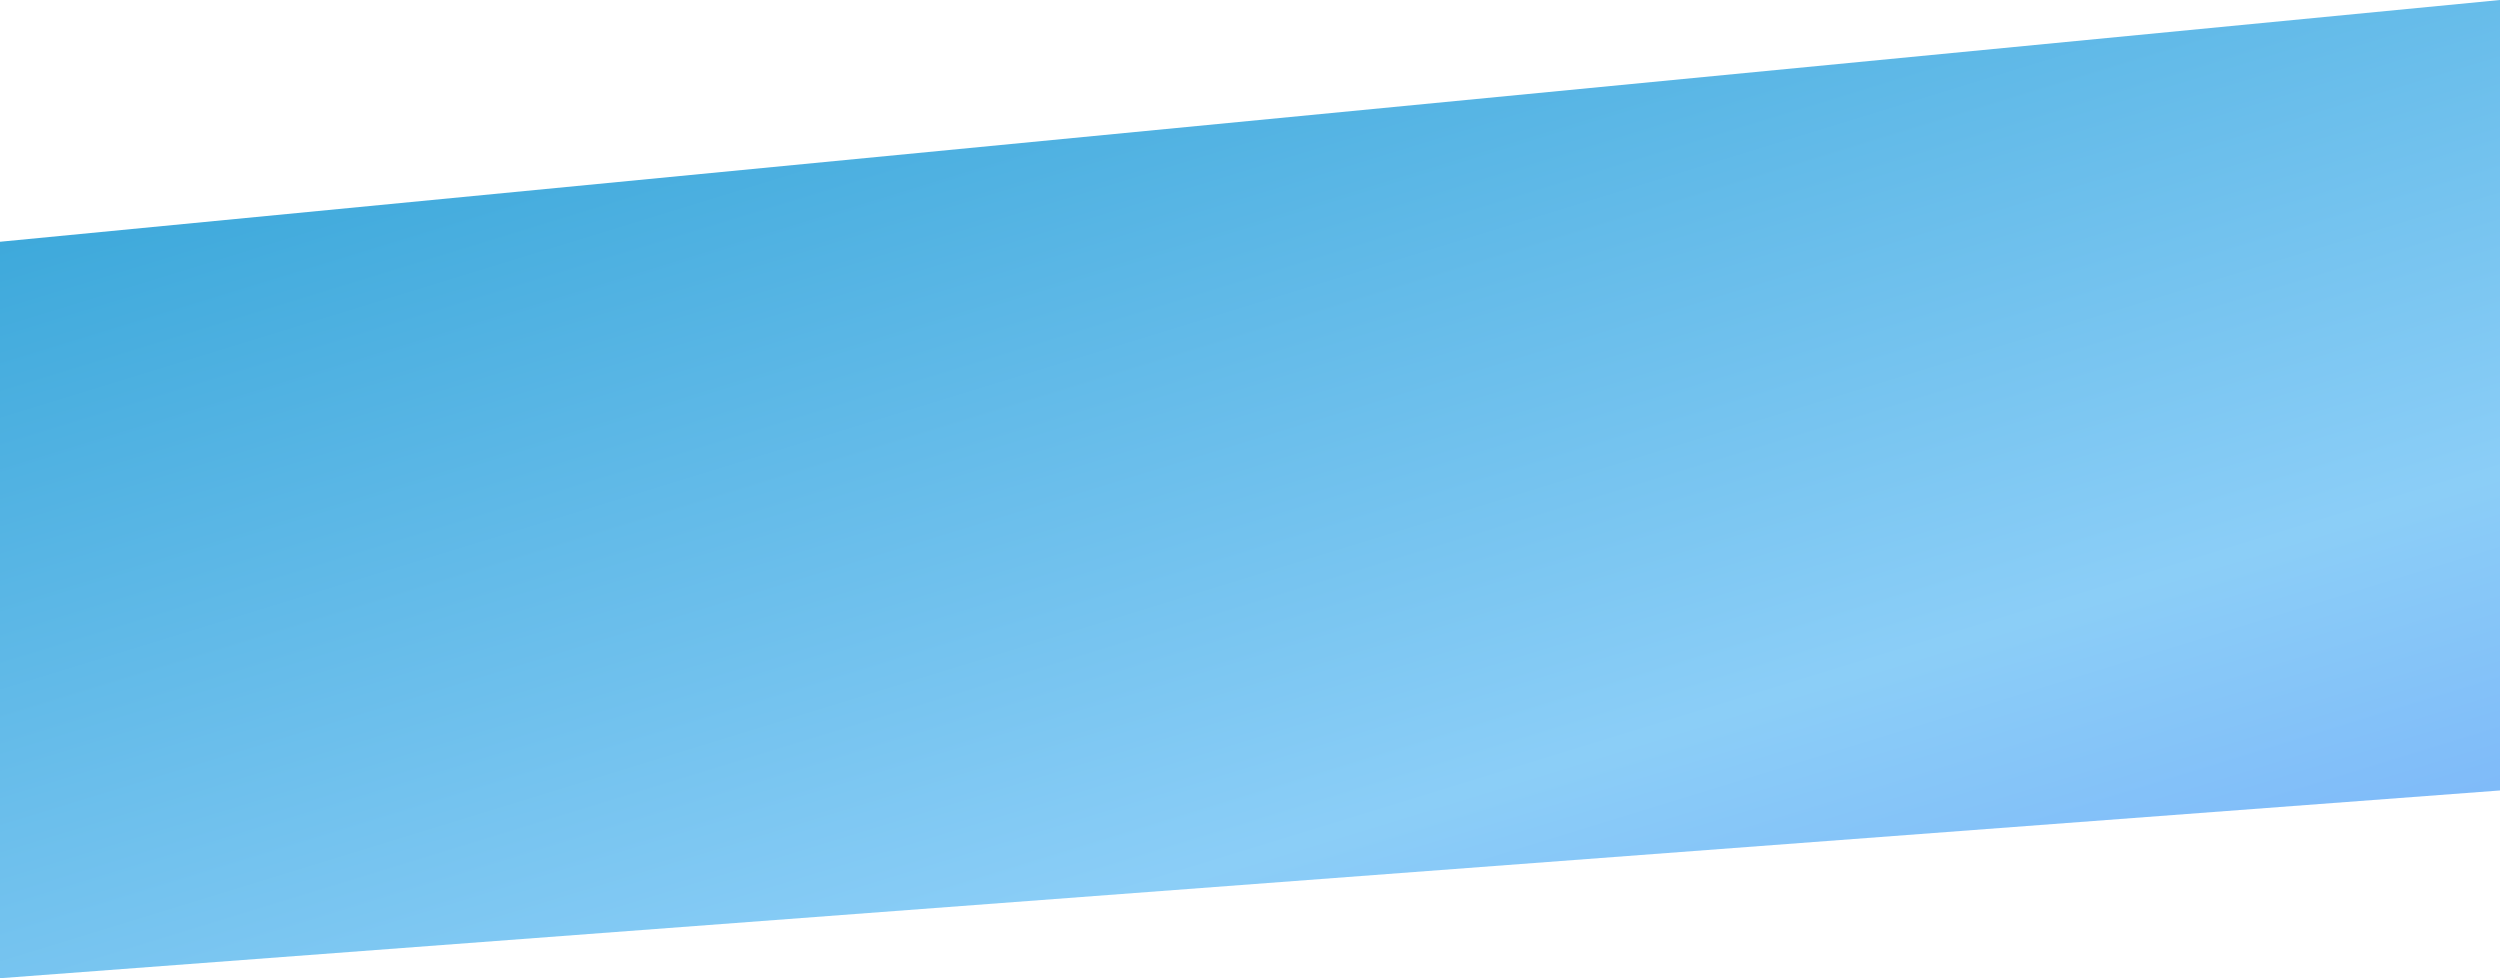
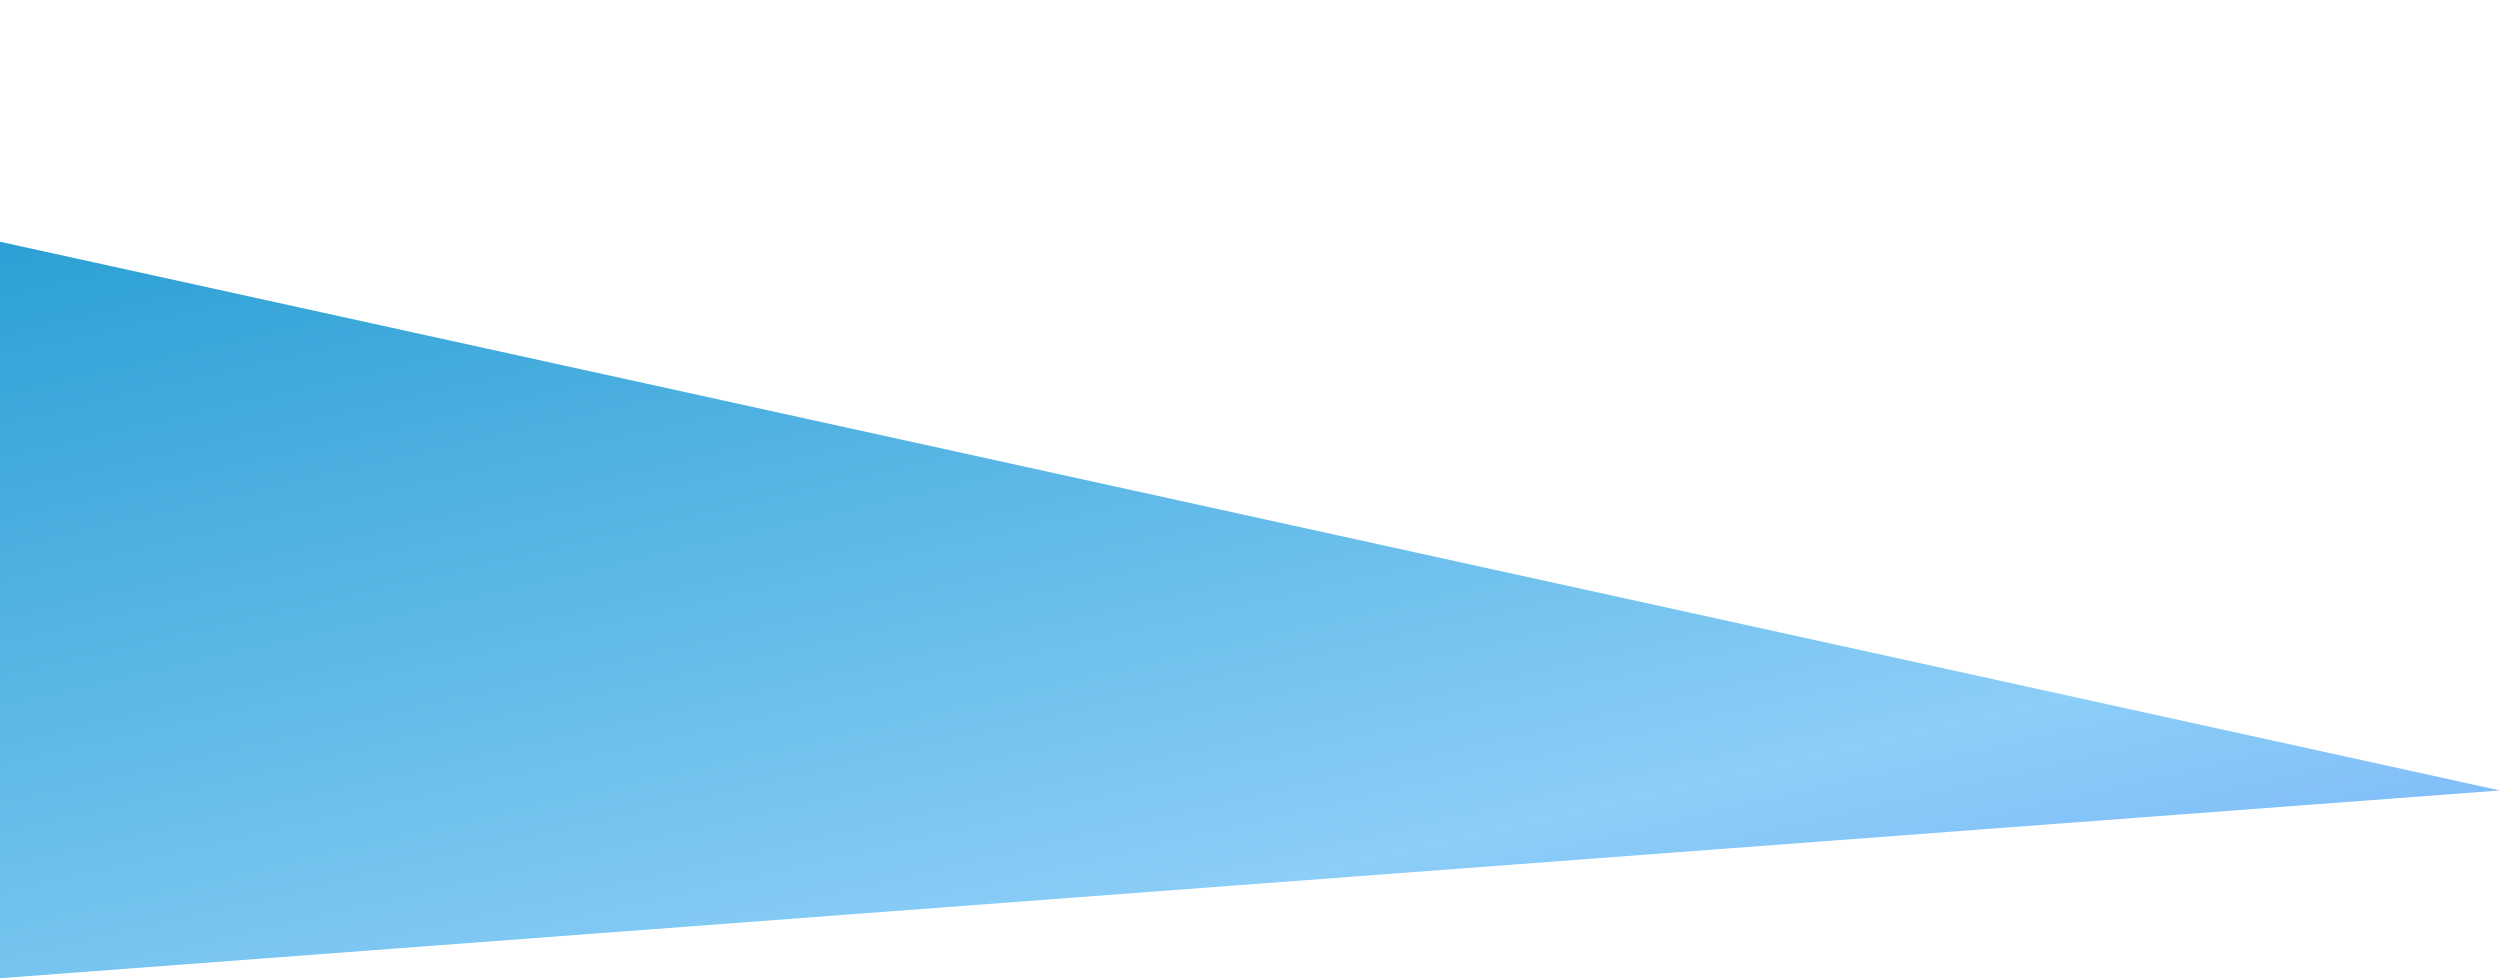
<svg xmlns="http://www.w3.org/2000/svg" width="1920.215" height="751.358" viewBox="0 0 1920.215 751.358">
  <defs>
    <linearGradient id="linear-gradient" x2="1.059" y2="1.336" gradientUnits="objectBoundingBox">
      <stop offset="0" stop-color="#1496d0" />
      <stop offset="0.586" stop-color="#7fc9f7" />
      <stop offset="1" stop-color="#598dfd" />
    </linearGradient>
  </defs>
-   <path id="パス_3666" data-name="パス 3666" d="M1920.215,607.141,0,751.357V185.69L1920.215,0Z" opacity="0.9" fill="url(#linear-gradient)" />
+   <path id="パス_3666" data-name="パス 3666" d="M1920.215,607.141,0,751.357V185.69Z" opacity="0.9" fill="url(#linear-gradient)" />
</svg>